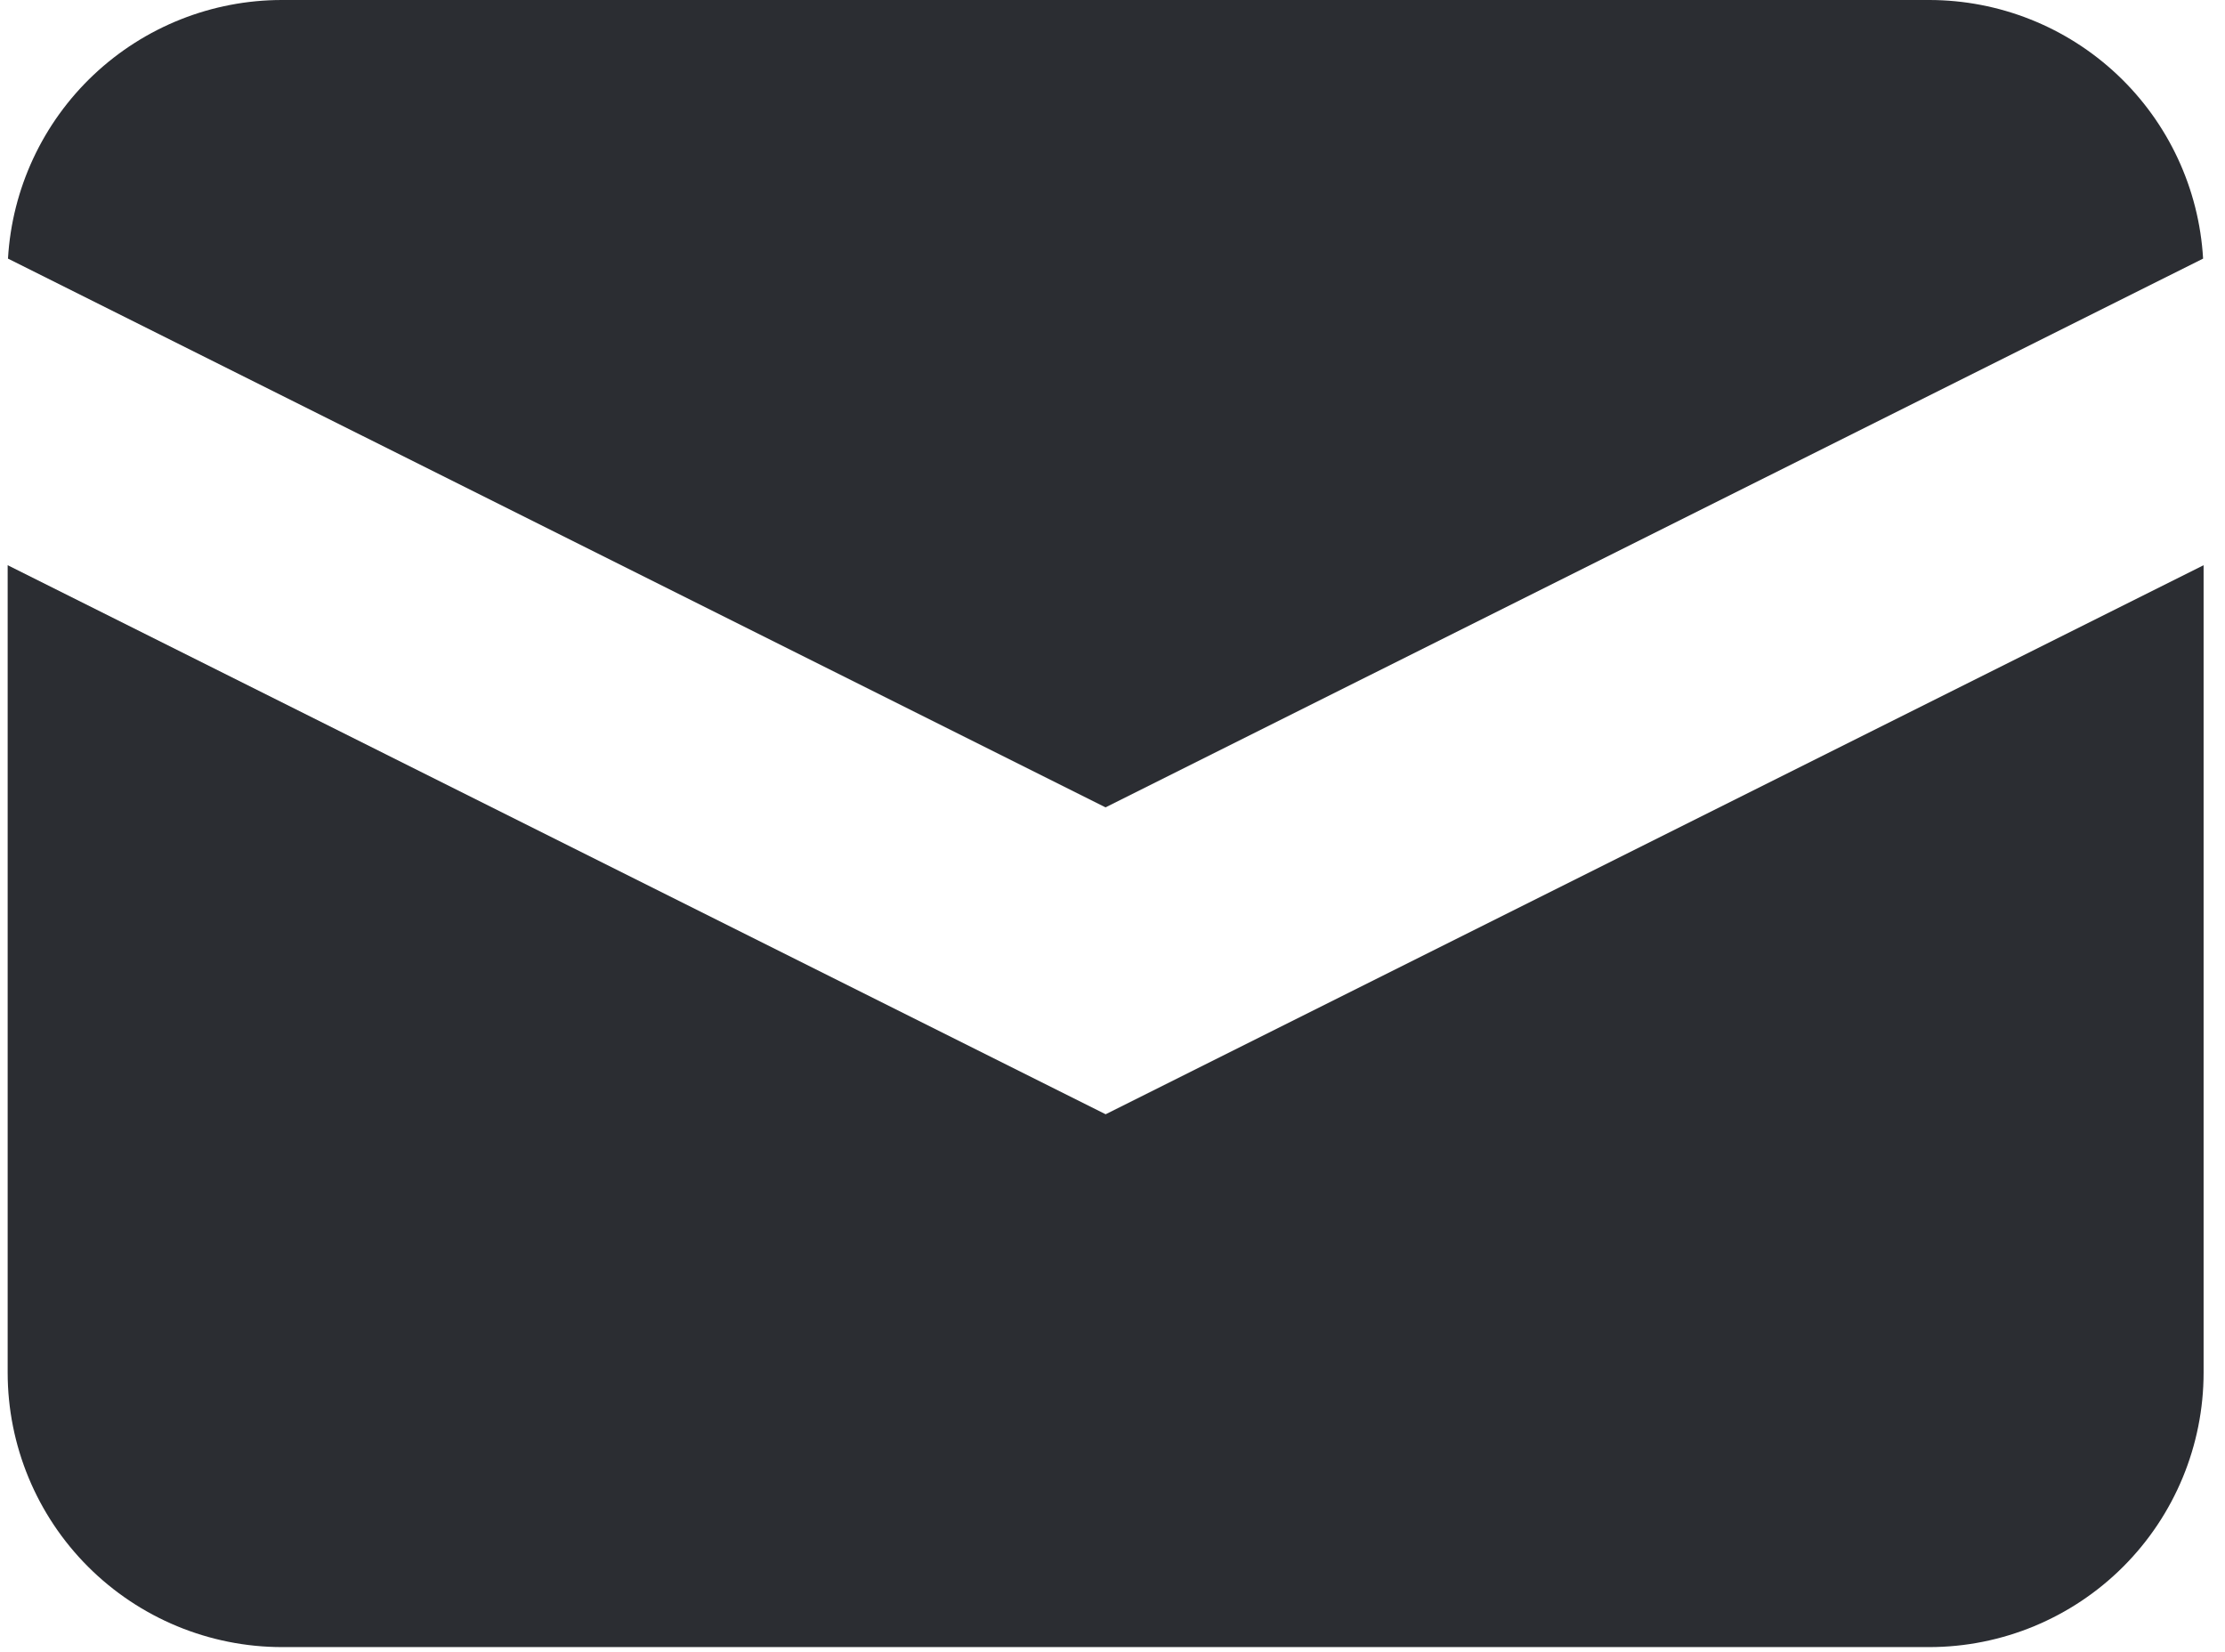
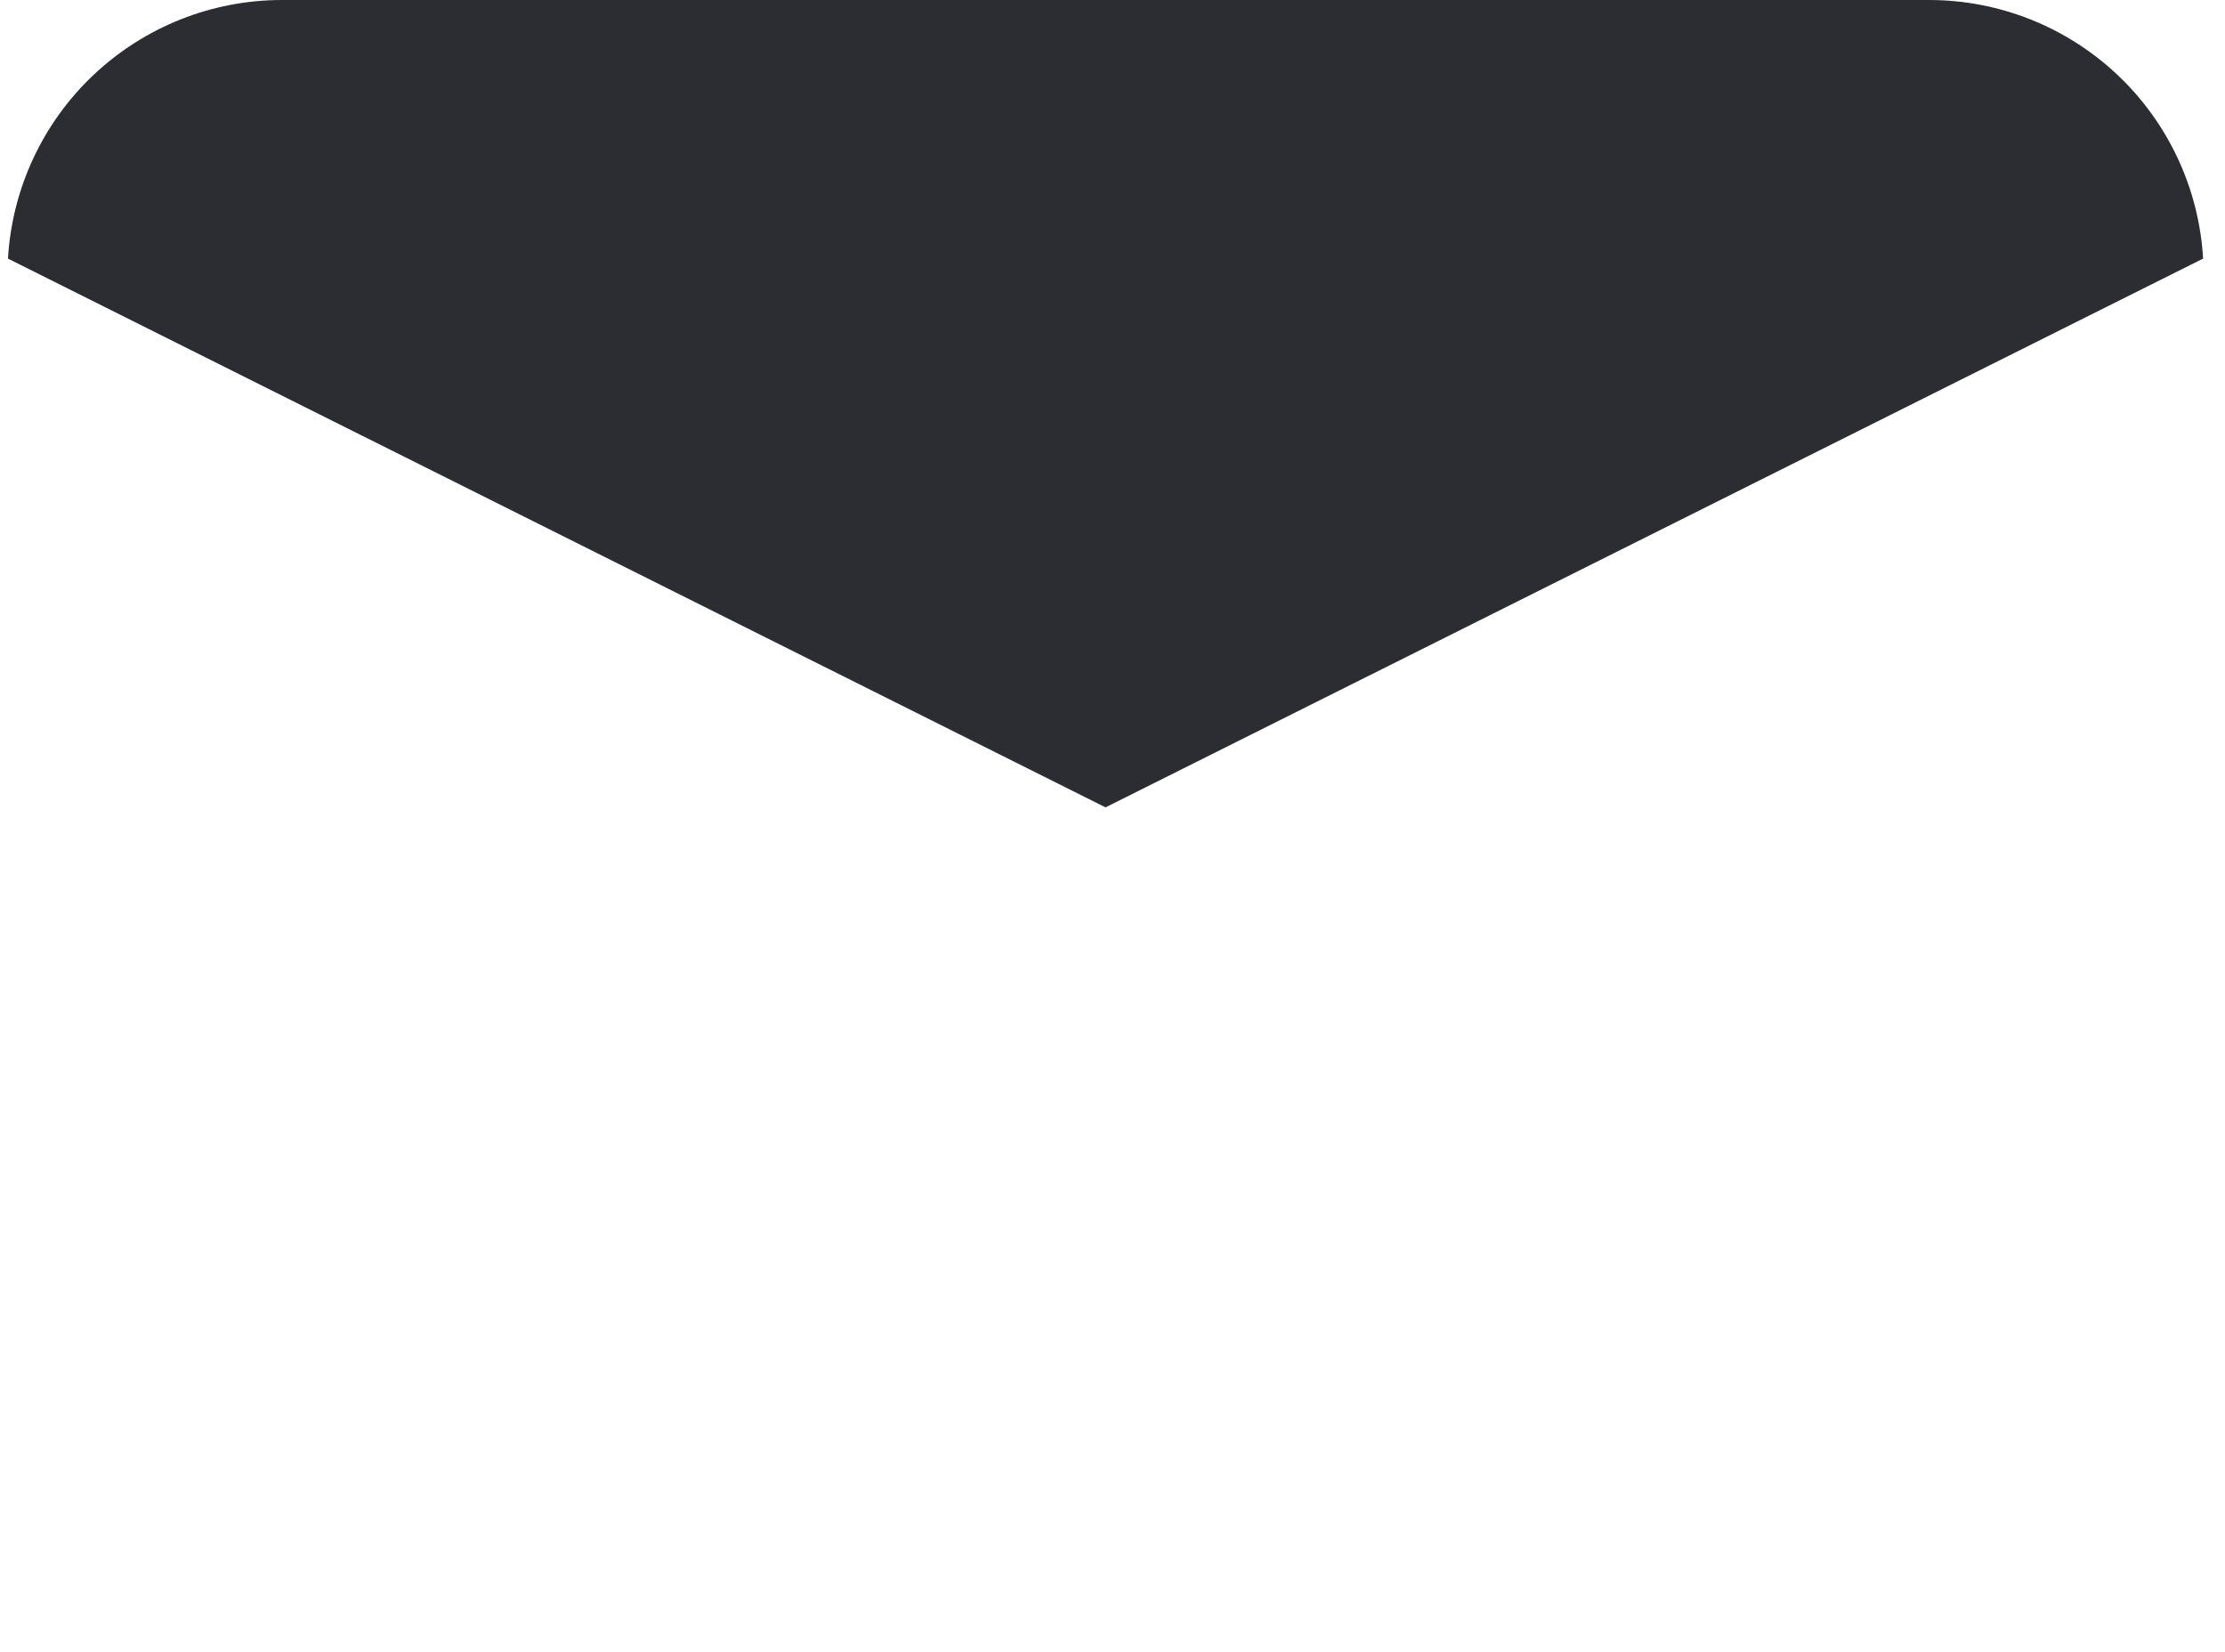
<svg xmlns="http://www.w3.org/2000/svg" width="97" height="72" viewBox="0 0 97 72" fill="none">
  <path d="M0.348 11.273L48.196 35.194L96.045 11.273C95.868 8.224 94.532 5.358 92.31 3.262C90.089 1.167 87.15 -0.001 84.096 2.01539e-07H12.296C9.242 -0.001 6.304 1.167 4.082 3.262C1.861 5.358 0.525 8.224 0.348 11.273Z" fill="#2B2D32" />
-   <path d="M96.067 24.638L48.201 48.572L0.334 24.638V59.832C0.334 63.006 1.595 66.05 3.839 68.294C6.083 70.538 9.127 71.799 12.301 71.799H84.101C87.274 71.799 90.318 70.538 92.562 68.294C94.806 66.05 96.067 63.006 96.067 59.832V24.638Z" fill="#2B2D32" />
</svg>